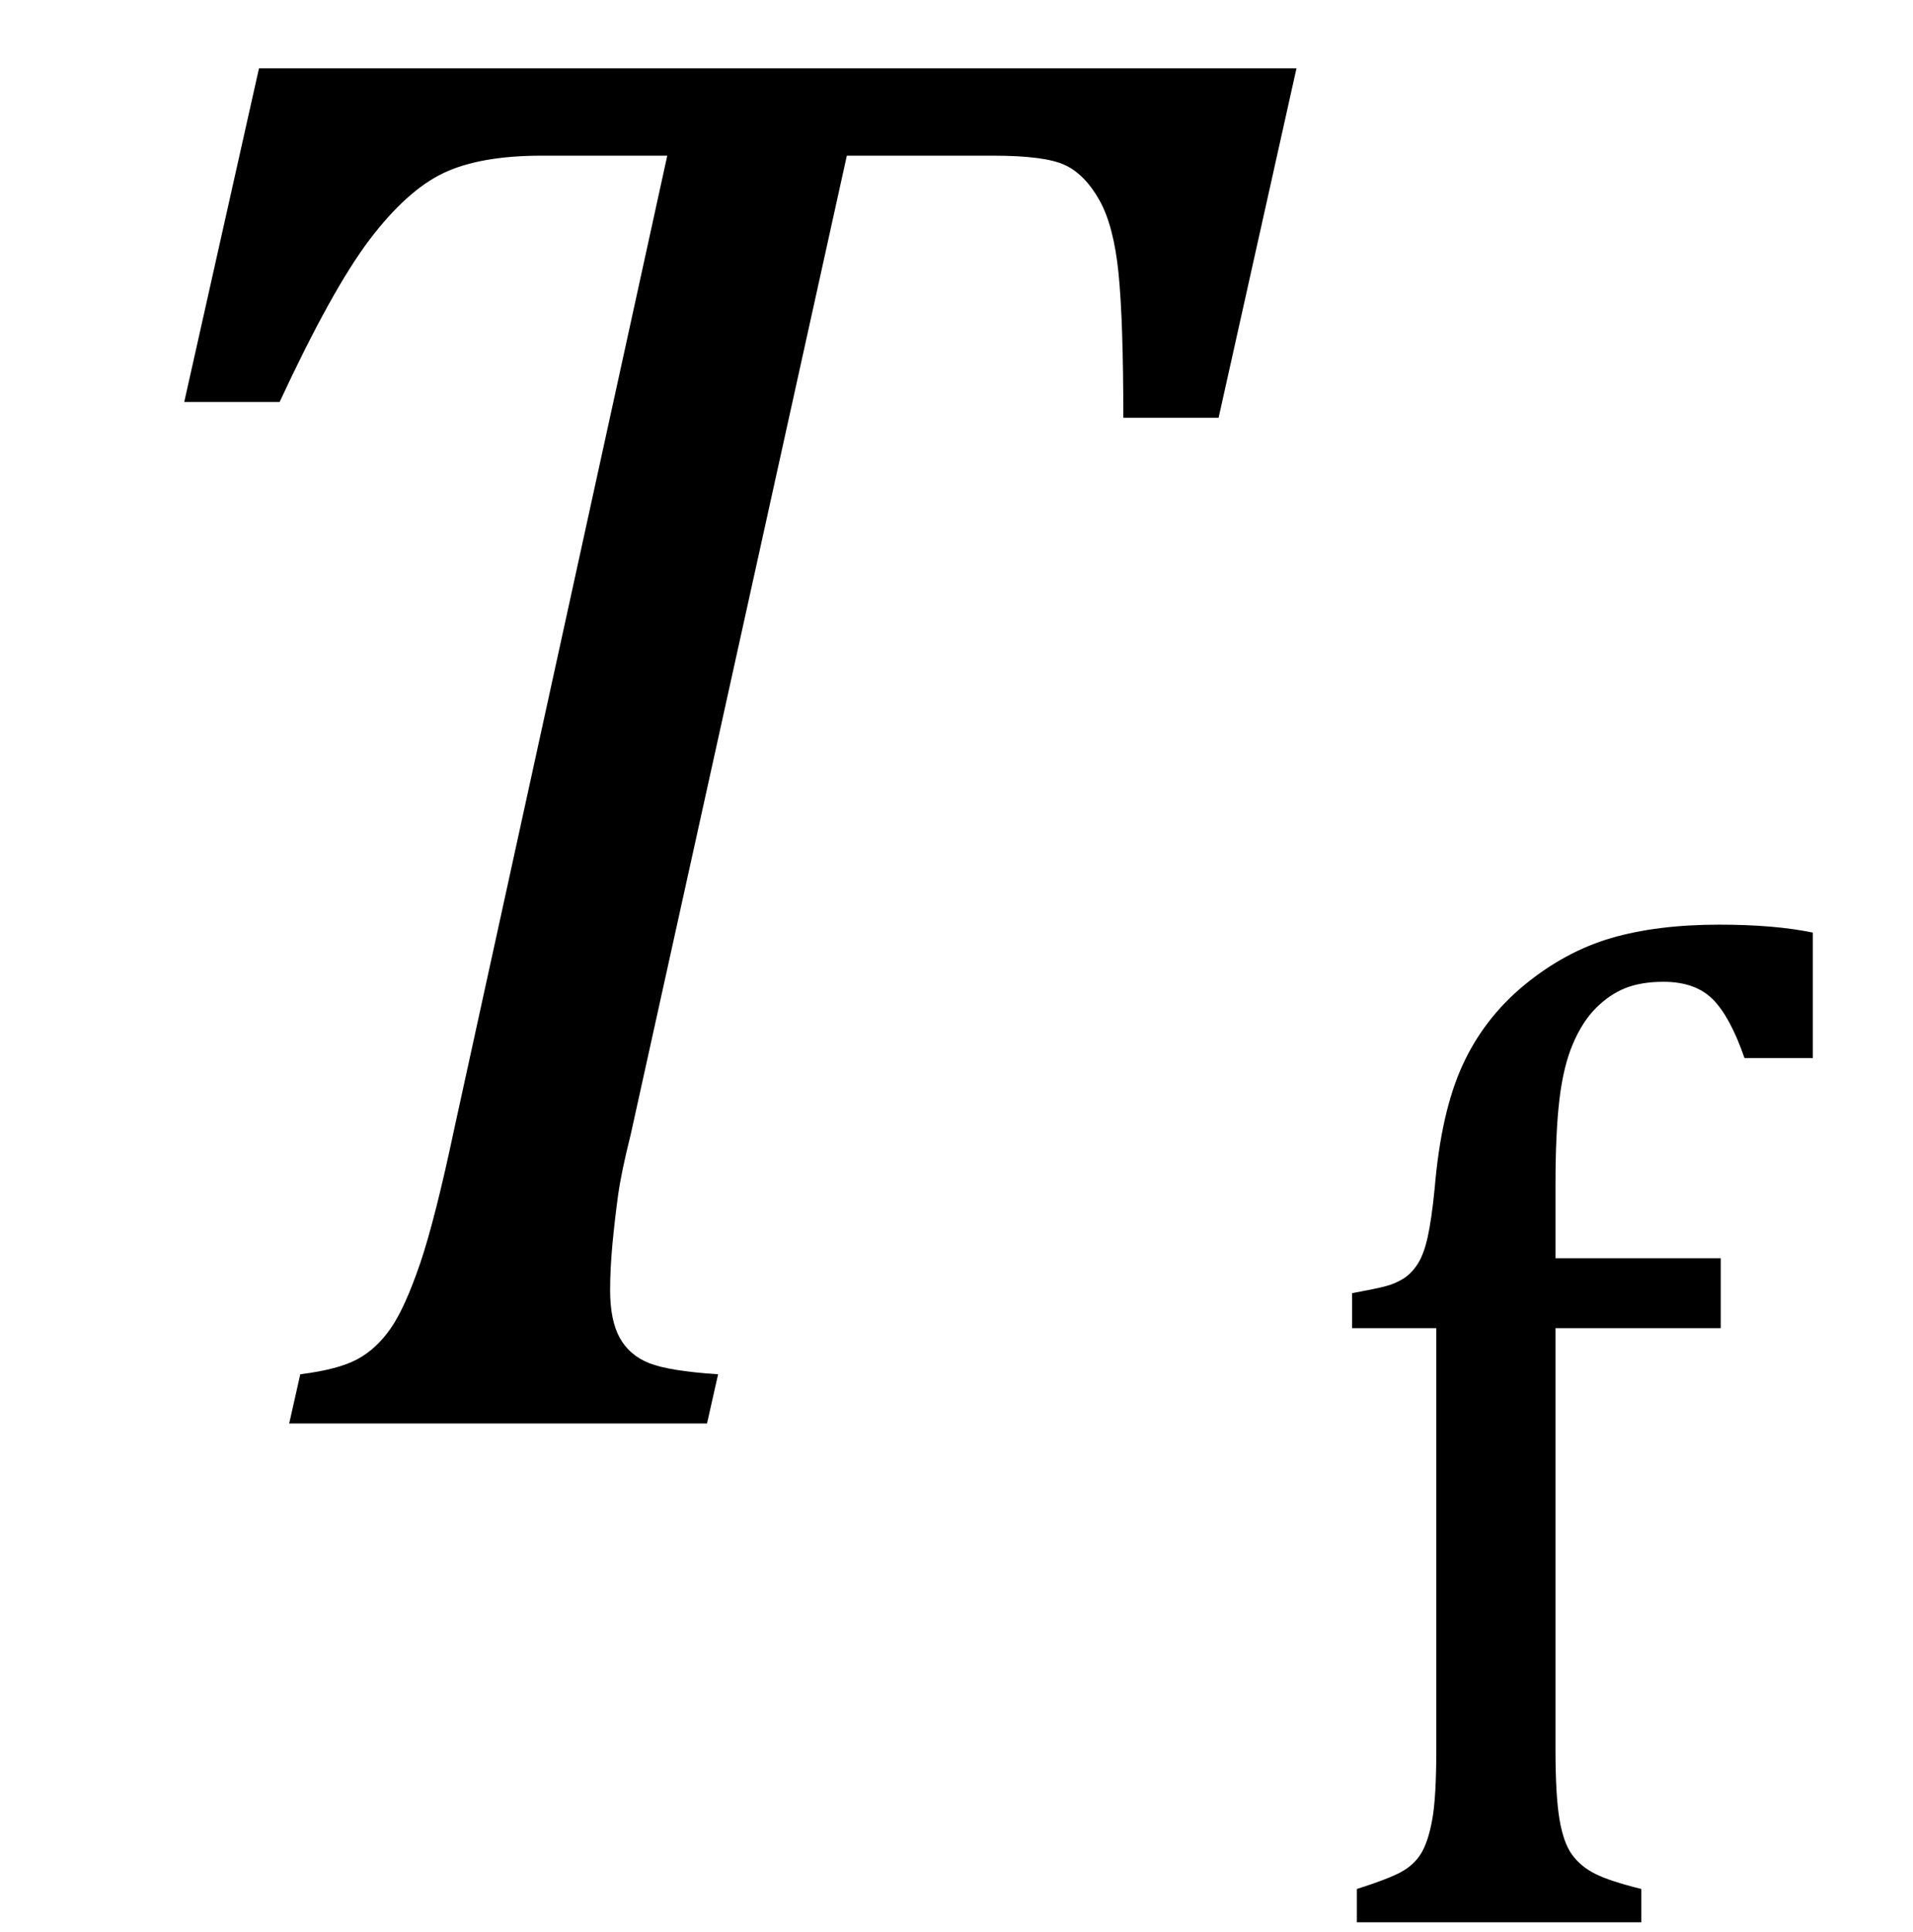
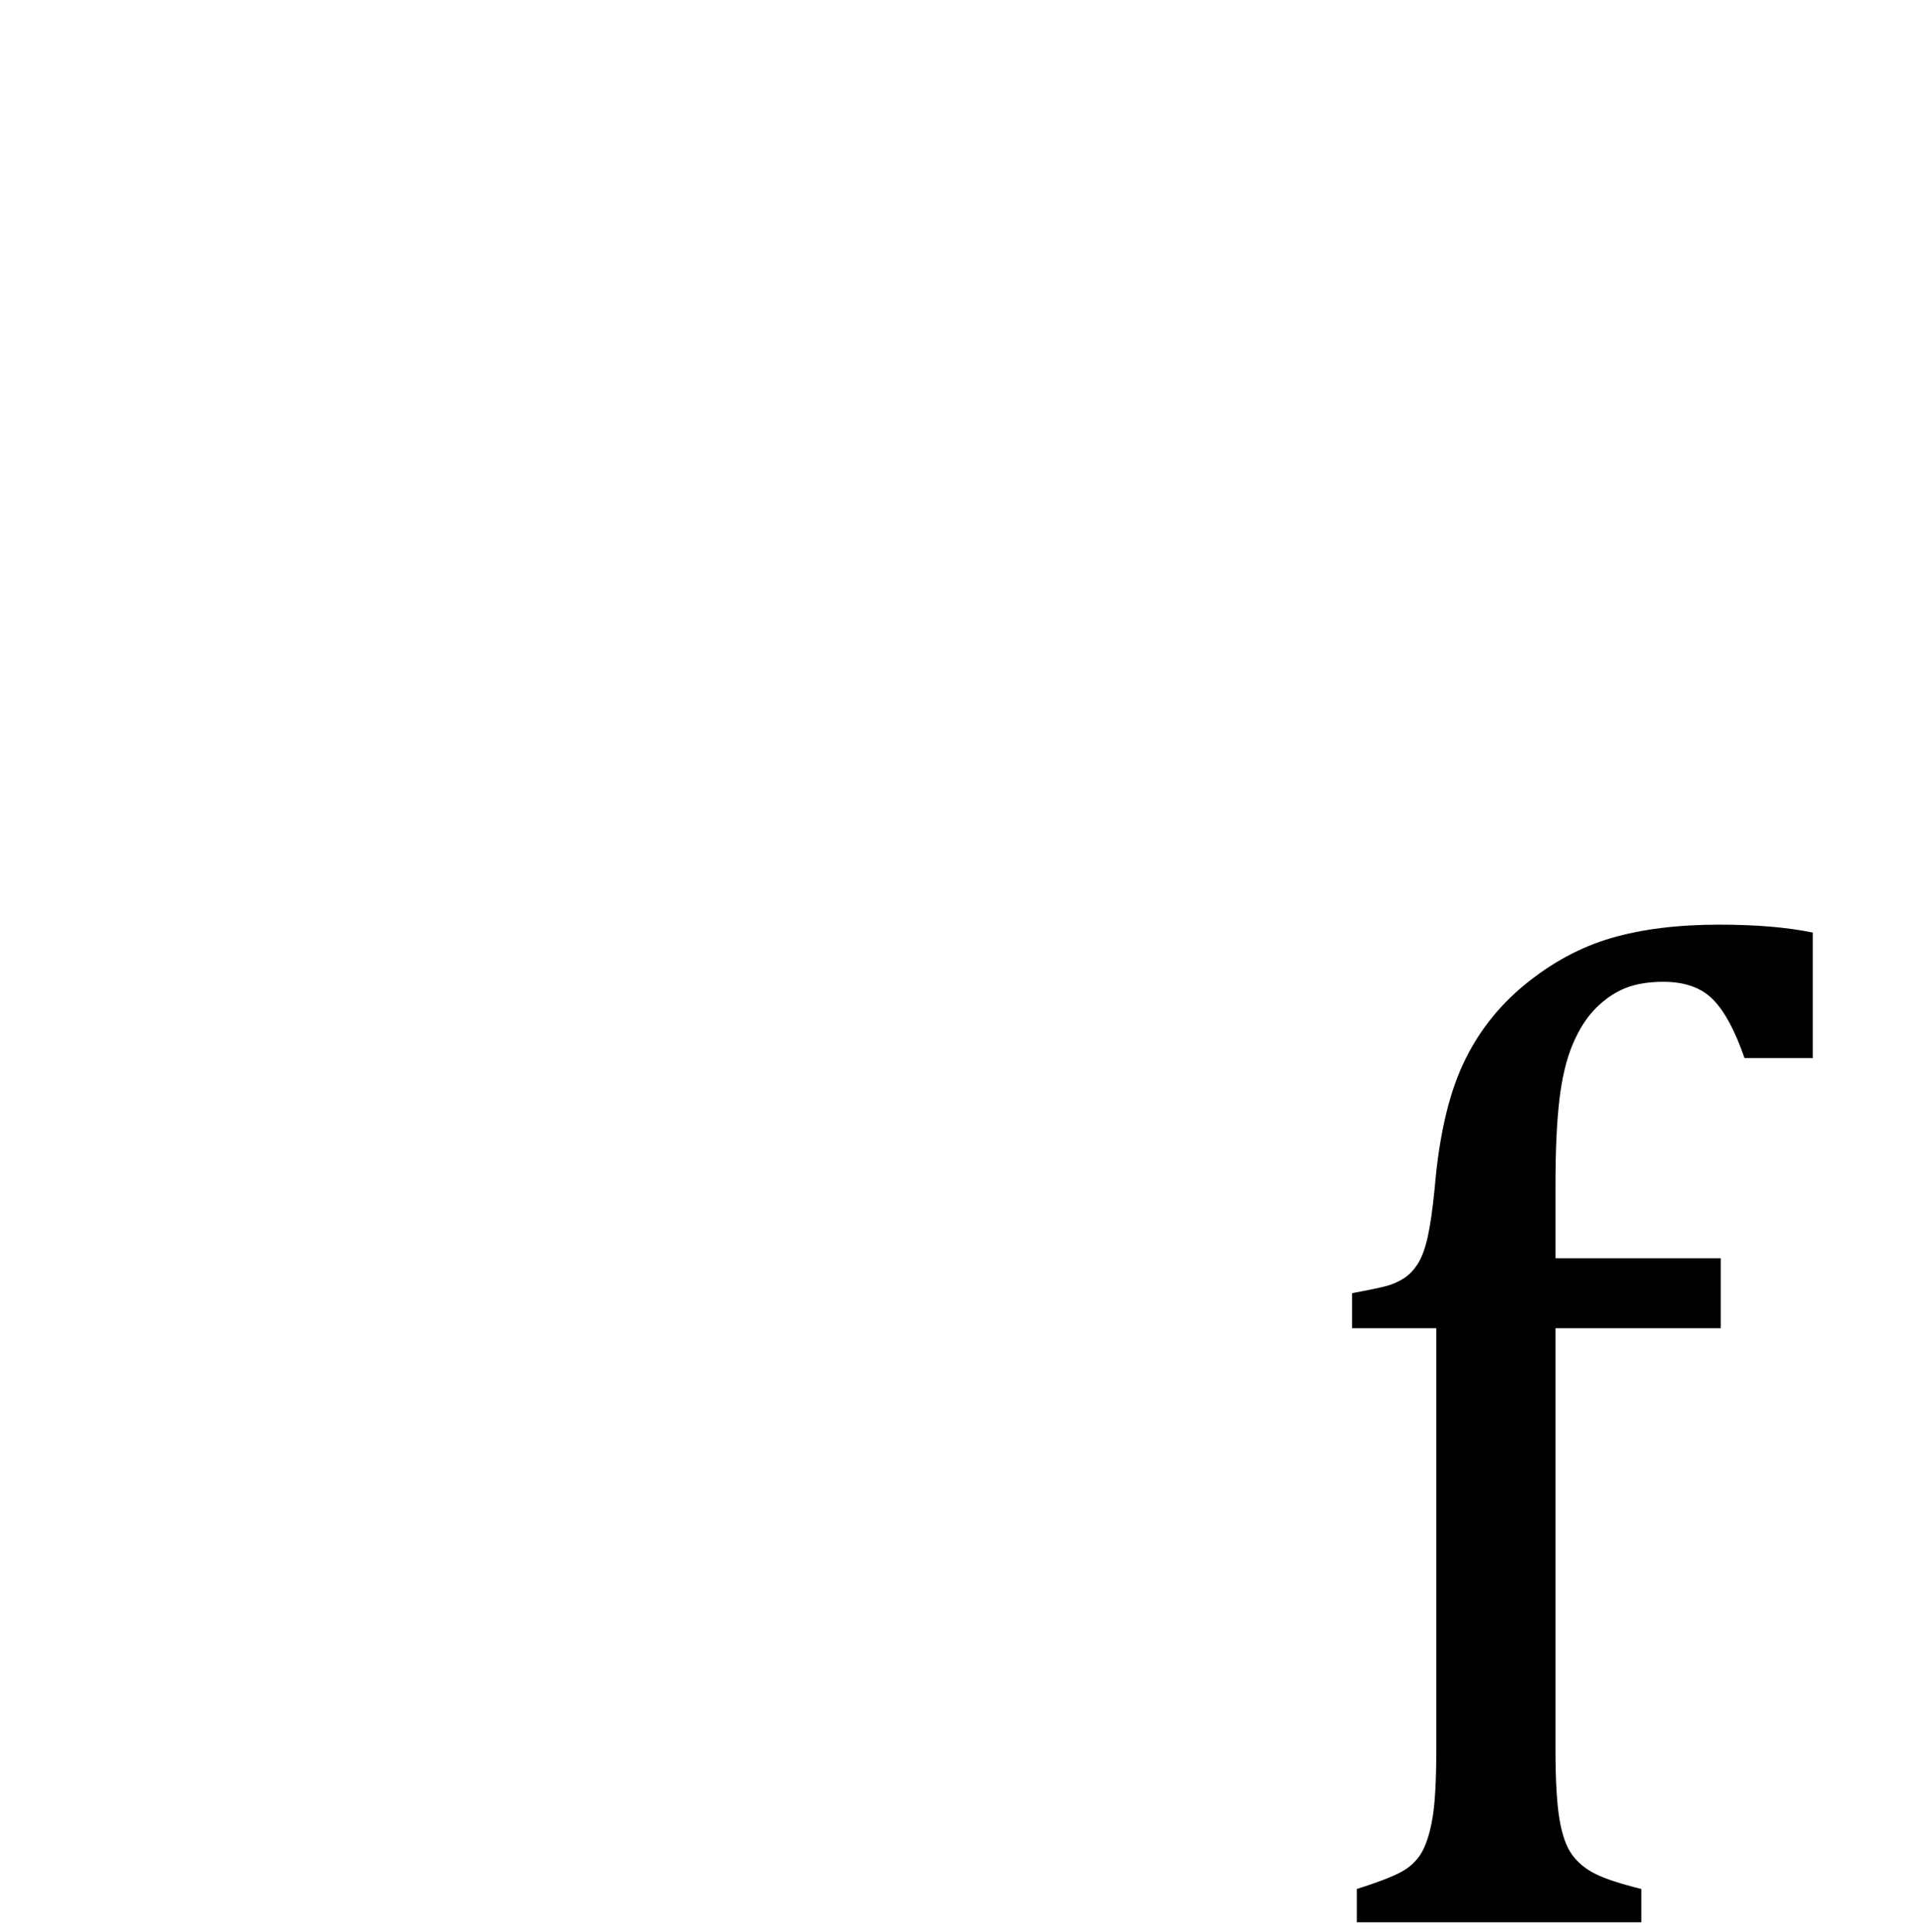
<svg xmlns="http://www.w3.org/2000/svg" stroke-dasharray="none" shape-rendering="auto" font-family="'Dialog'" width="18.813" text-rendering="auto" fill-opacity="1" contentScriptType="text/ecmascript" color-interpolation="auto" color-rendering="auto" preserveAspectRatio="xMidYMid meet" font-size="12" fill="black" stroke="black" image-rendering="auto" stroke-miterlimit="10" zoomAndPan="magnify" version="1.0" stroke-linecap="square" stroke-linejoin="miter" contentStyleType="text/css" font-style="normal" height="19" stroke-width="1" stroke-dashoffset="0" font-weight="normal" stroke-opacity="1" y="-5">
  <defs id="genericDefs" />
  <g>
    <g text-rendering="optimizeLegibility" transform="translate(0,14)" color-rendering="optimizeQuality" color-interpolation="linearRGB" image-rendering="optimizeQuality">
-       <path d="M6.953 0 L2.844 0 L2.953 -0.484 Q3.328 -0.531 3.516 -0.633 Q3.703 -0.734 3.844 -0.938 Q3.984 -1.141 4.133 -1.578 Q4.281 -2.016 4.469 -2.906 L6.562 -12.469 L5.328 -12.469 Q4.719 -12.469 4.359 -12.297 Q4 -12.125 3.633 -11.641 Q3.266 -11.156 2.75 -10.047 L1.812 -10.047 L2.547 -13.328 L12.75 -13.328 L11.984 -9.891 L11.047 -9.891 Q11.047 -10.844 11 -11.312 Q10.953 -11.781 10.812 -12.031 Q10.672 -12.281 10.477 -12.375 Q10.281 -12.469 9.766 -12.469 L8.328 -12.469 L6.203 -2.844 Q6.109 -2.469 6.078 -2.242 Q6.047 -2.016 6.023 -1.766 Q6 -1.516 6 -1.312 Q6 -1.016 6.094 -0.844 Q6.188 -0.672 6.383 -0.594 Q6.578 -0.516 7.062 -0.484 L6.953 0 Z" stroke="none" />
-     </g>
+       </g>
    <g text-rendering="optimizeLegibility" transform="translate(12.75,18.906)" color-rendering="optimizeQuality" color-interpolation="linearRGB" image-rendering="optimizeQuality">
      <path d="M4.172 -5.844 L2.547 -5.844 L2.547 -1.703 Q2.547 -1.25 2.586 -1.016 Q2.625 -0.781 2.711 -0.664 Q2.797 -0.547 2.938 -0.477 Q3.078 -0.406 3.391 -0.328 L3.391 0 L0.594 0 L0.594 -0.328 Q0.891 -0.422 1.023 -0.492 Q1.156 -0.562 1.227 -0.68 Q1.297 -0.797 1.336 -1.016 Q1.375 -1.234 1.375 -1.703 L1.375 -5.844 L0.547 -5.844 L0.547 -6.188 Q0.797 -6.234 0.883 -6.258 Q0.969 -6.281 1.047 -6.328 Q1.125 -6.375 1.188 -6.469 Q1.25 -6.562 1.289 -6.734 Q1.328 -6.906 1.359 -7.219 Q1.422 -7.969 1.633 -8.43 Q1.844 -8.891 2.242 -9.219 Q2.641 -9.547 3.094 -9.68 Q3.547 -9.812 4.156 -9.812 Q4.703 -9.812 5.078 -9.734 L5.078 -8.5 L4.406 -8.5 Q4.266 -8.906 4.094 -9.078 Q3.922 -9.25 3.609 -9.25 Q3.391 -9.25 3.234 -9.188 Q3.078 -9.125 2.945 -8.992 Q2.812 -8.859 2.719 -8.641 Q2.625 -8.422 2.586 -8.094 Q2.547 -7.766 2.547 -7.25 L2.547 -6.531 L4.172 -6.531 L4.172 -5.844 Z" stroke="none" />
    </g>
  </g>
</svg>